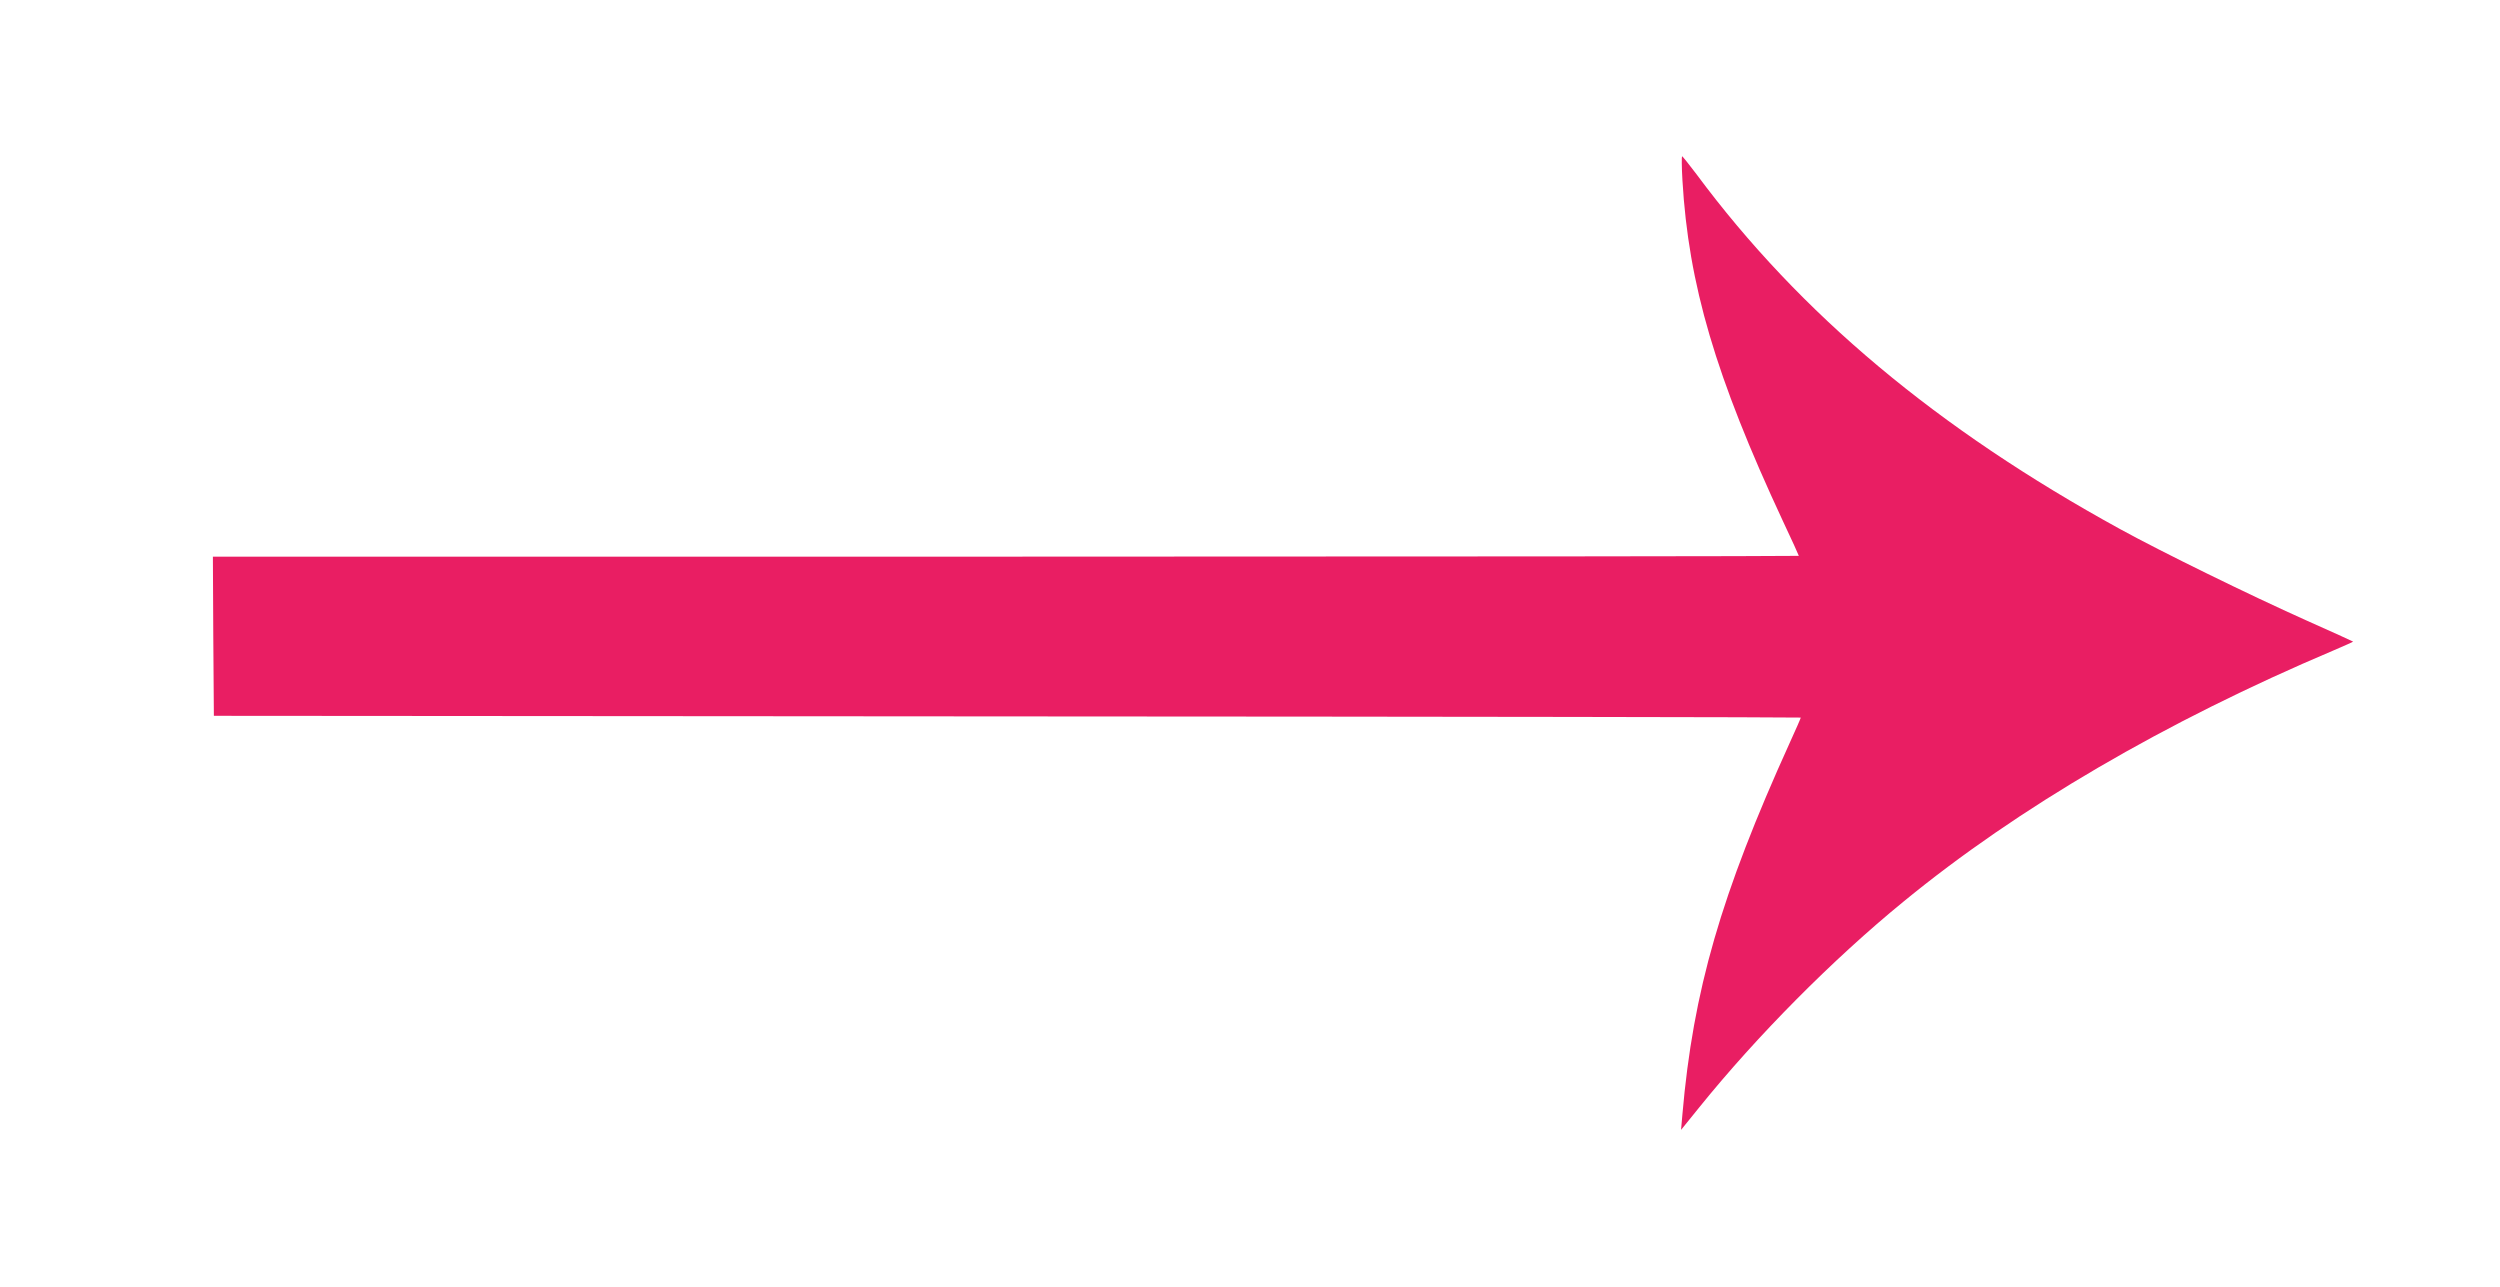
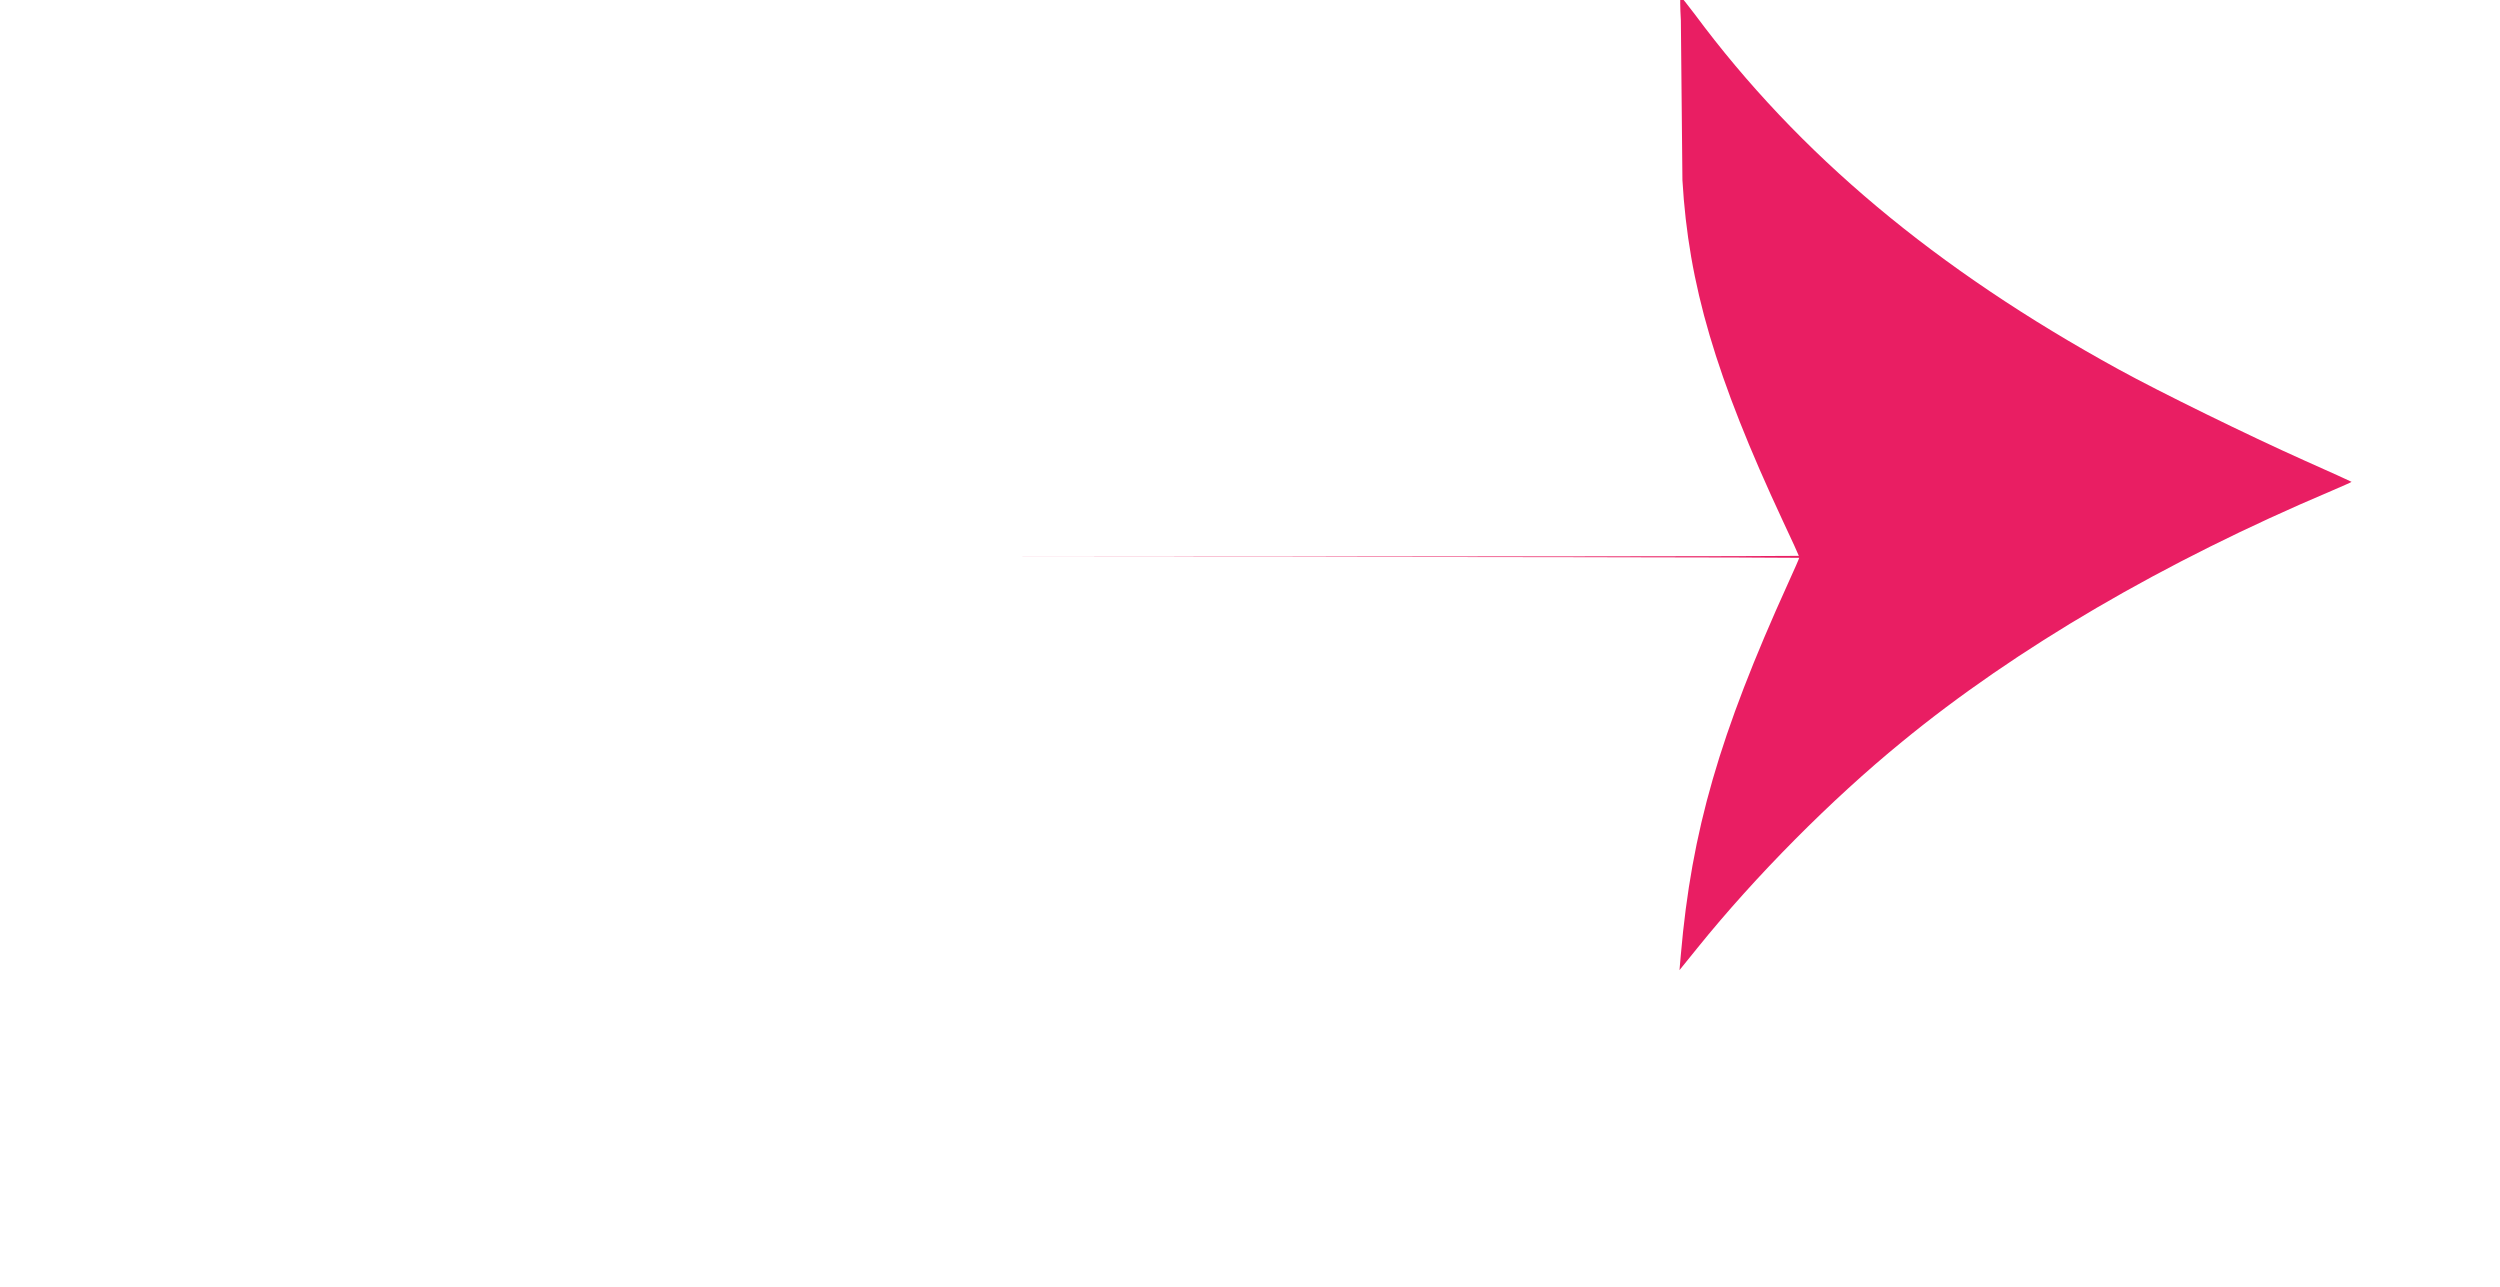
<svg xmlns="http://www.w3.org/2000/svg" version="1.0" width="1280pt" height="659pt" viewBox="0 0 1280 659" preserveAspectRatio="xMidYMid meet">
  <g transform="translate(0,659) scale(0.1,-0.1)" fill="#e91e63" stroke="none">
-     <path d="M8614 5668 c31 -534 169 -1005 515 -1747 45 -95 81 -175 81 -177 0 -2 -1827 -4 -4060 -4 l-4060 0 2 -407 3 -408 4063 -3 c2234 -1 4062 -4 4062 -6 0 -3 -25 -60 -56 -128 -353 -778 -495 -1270 -550 -1903 l-7 -80 93 115 c296 367 684 758 1045 1053 586 481 1341 922 2203 1287 56 24 101 44 100 45 -2 2 -111 51 -243 110 -284 127 -739 350 -950 466 -937 514 -1638 1101 -2169 1817 -38 50 -71 92 -74 92 -2 0 -2 -55 2 -122z" />
+     <path d="M8614 5668 c31 -534 169 -1005 515 -1747 45 -95 81 -175 81 -177 0 -2 -1827 -4 -4060 -4 c2234 -1 4062 -4 4062 -6 0 -3 -25 -60 -56 -128 -353 -778 -495 -1270 -550 -1903 l-7 -80 93 115 c296 367 684 758 1045 1053 586 481 1341 922 2203 1287 56 24 101 44 100 45 -2 2 -111 51 -243 110 -284 127 -739 350 -950 466 -937 514 -1638 1101 -2169 1817 -38 50 -71 92 -74 92 -2 0 -2 -55 2 -122z" />
  </g>
</svg>